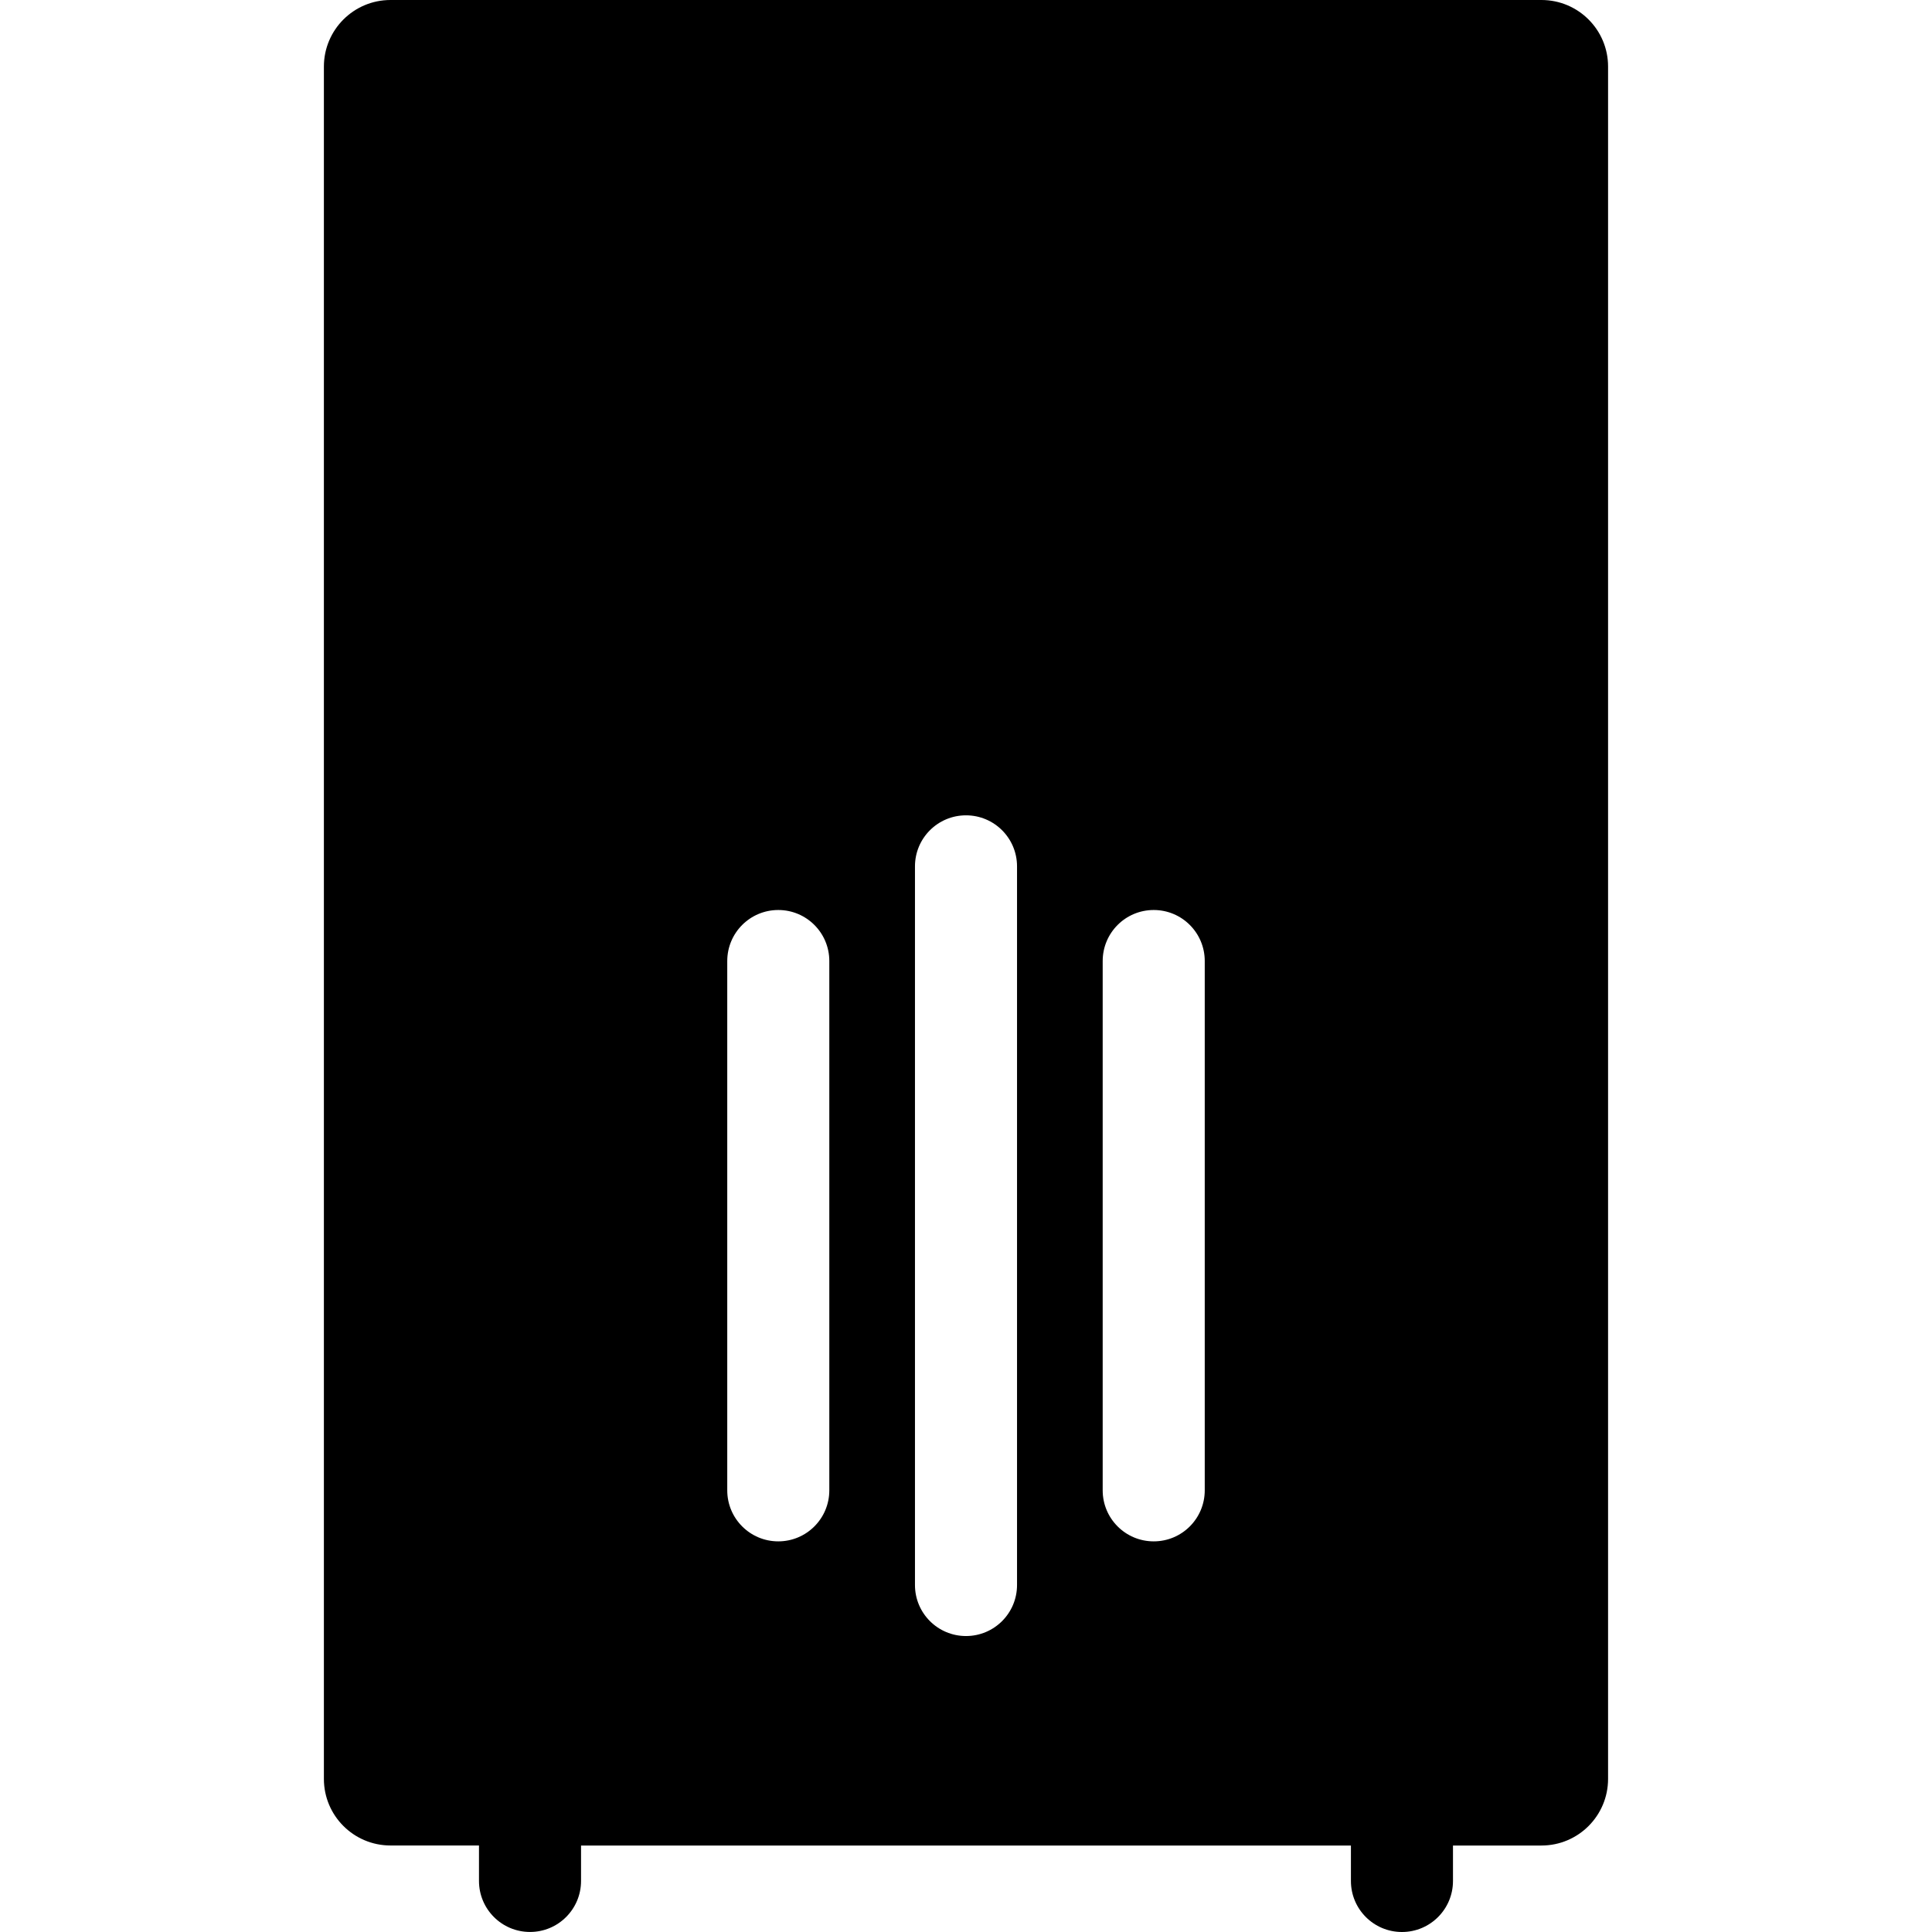
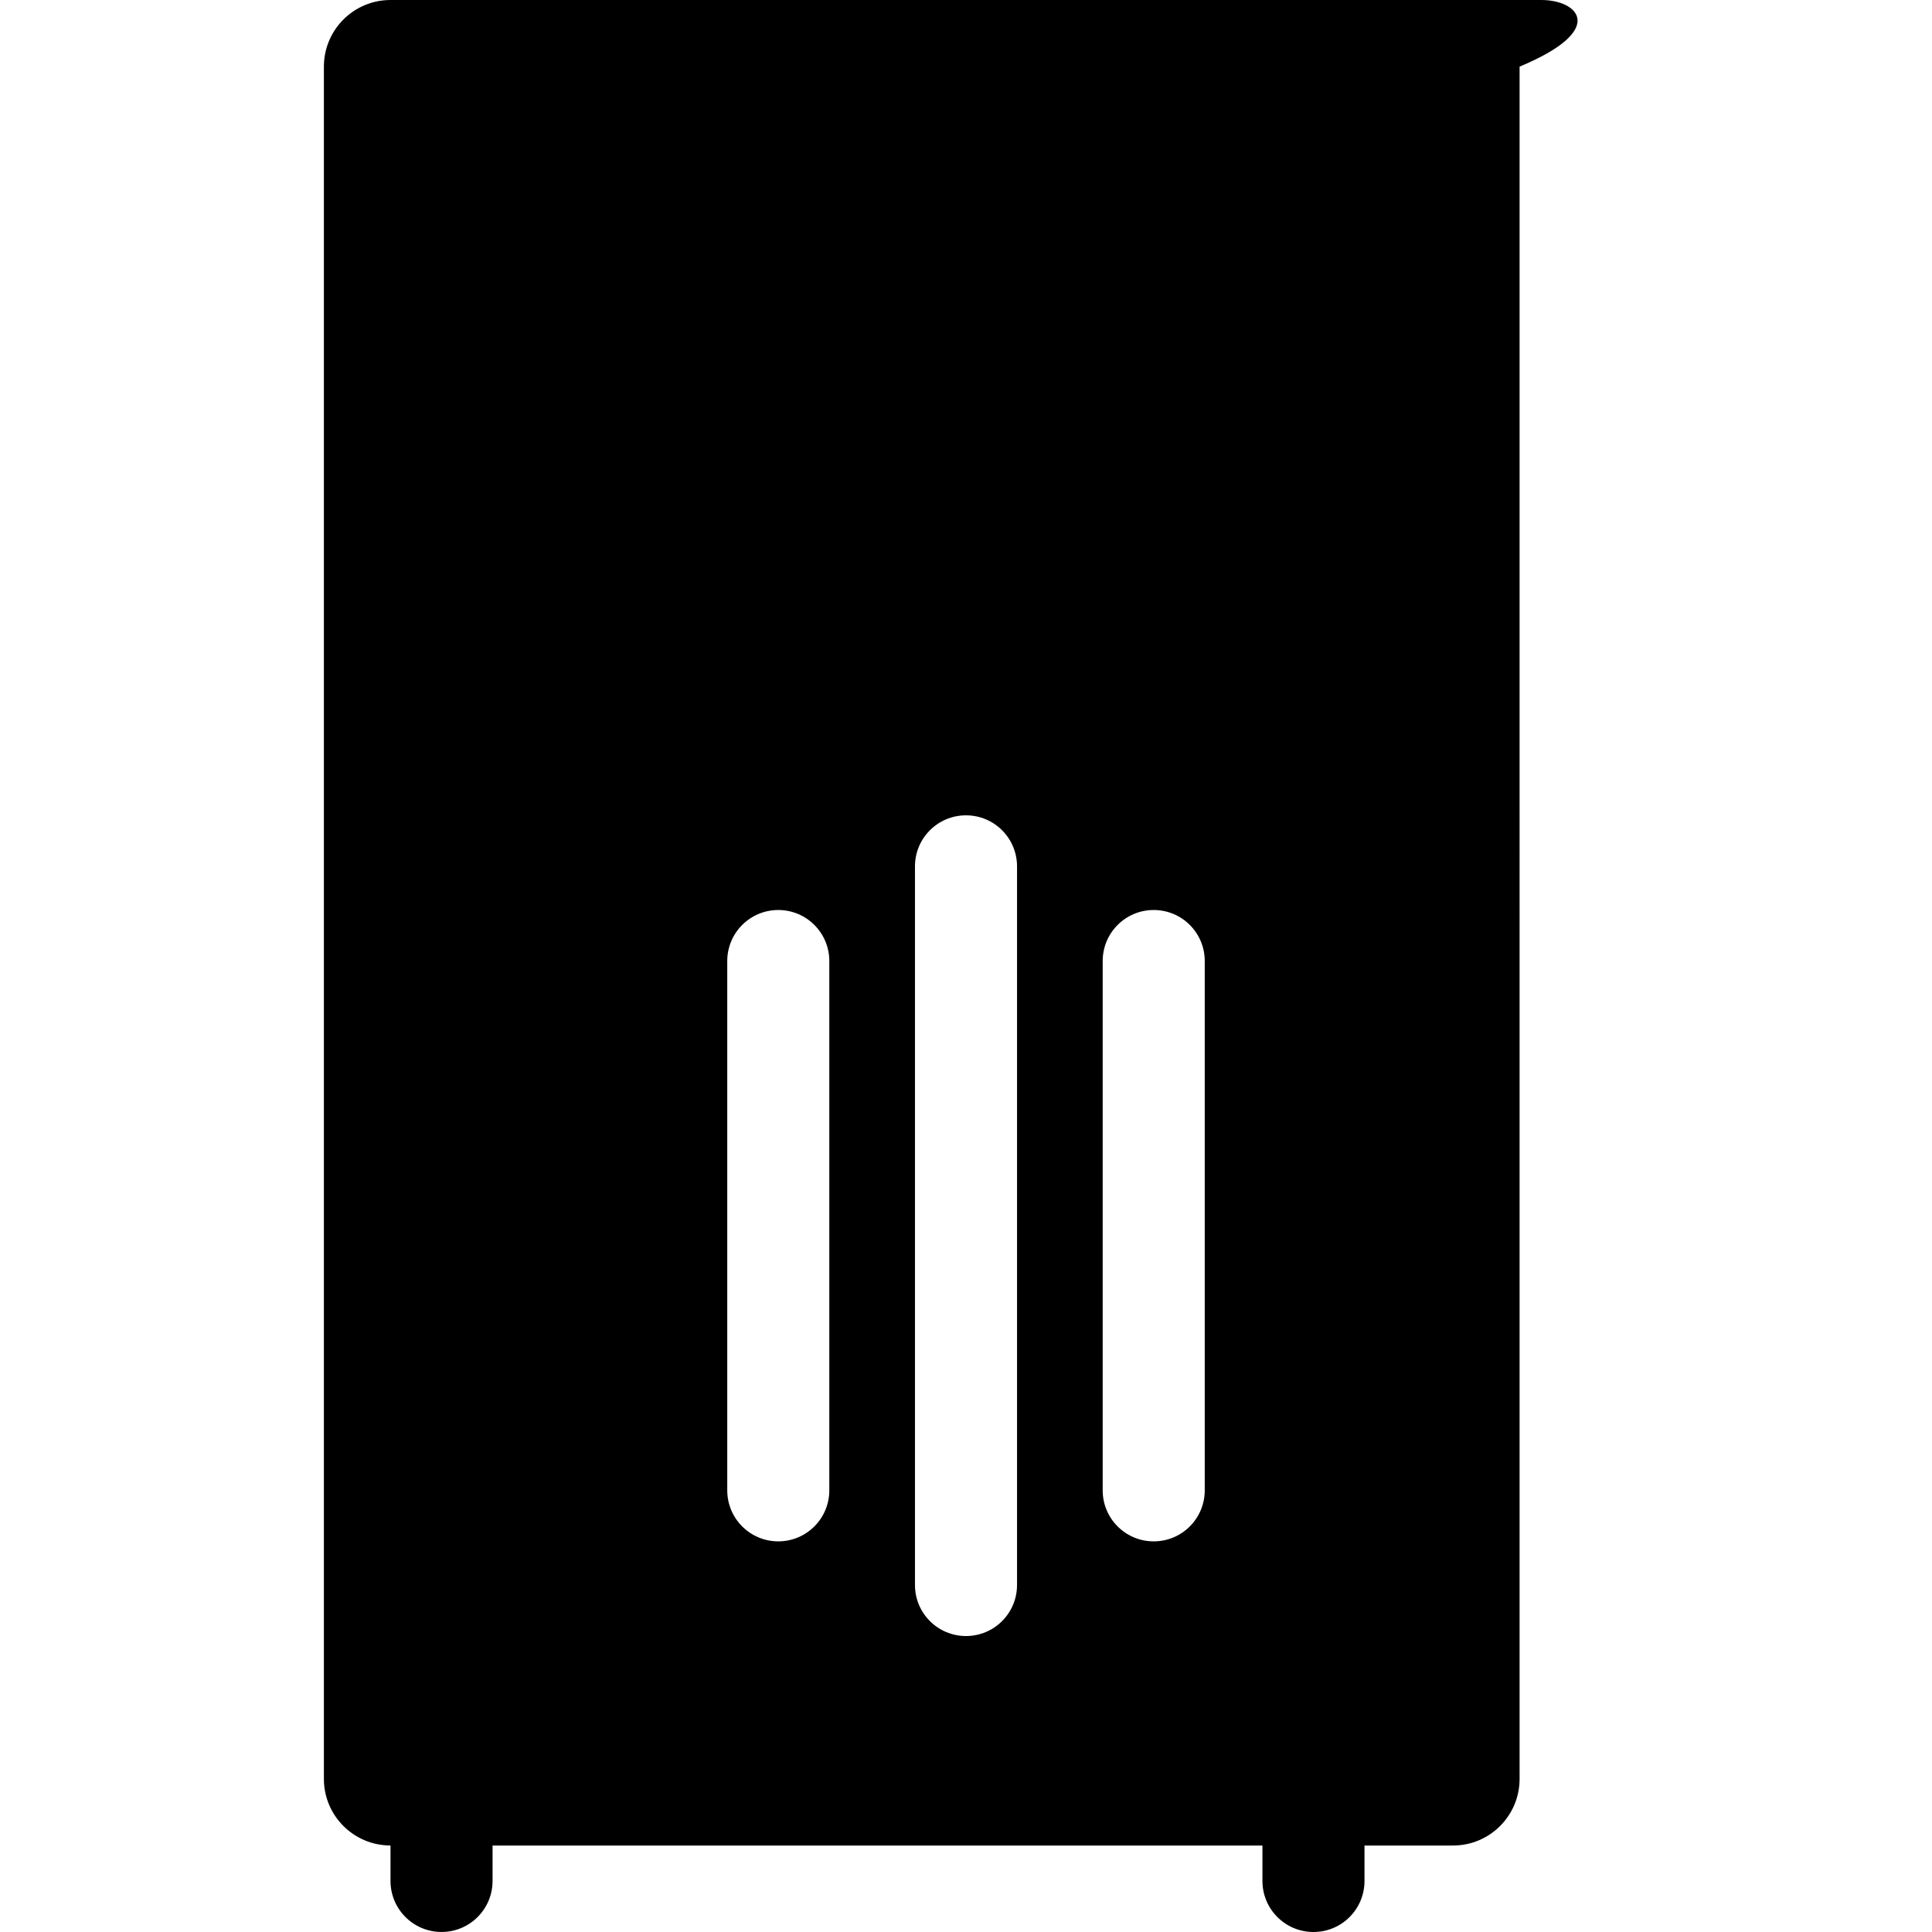
<svg xmlns="http://www.w3.org/2000/svg" fill="#000000" height="800px" width="800px" version="1.1" id="Capa_1" viewBox="0 0 56.792 56.792" xml:space="preserve">
-   <path id="XMLID_130_" d="M45.312,0H11.479c-1.082,0-1.958,0.877-1.958,1.958v50.333c0,1.082,0.877,1.958,1.958,1.958h2.601v1.042  c0,0.829,0.671,1.5,1.5,1.5s1.5-0.671,1.5-1.5V54.25h22.631v1.042c0,0.829,0.671,1.5,1.5,1.5s1.5-0.671,1.5-1.5V54.25h2.601  c1.082,0,1.958-0.877,1.958-1.958V1.958C47.271,0.877,46.394,0,45.312,0z M24.378,43.809c0,0.829-0.671,1.5-1.5,1.5  s-1.5-0.671-1.5-1.5V28.25c0-0.829,0.671-1.5,1.5-1.5s1.5,0.671,1.5,1.5V43.809z M29.896,46.592c0,0.829-0.671,1.5-1.5,1.5  s-1.5-0.671-1.5-1.5V25.467c0-0.829,0.671-1.5,1.5-1.5s1.5,0.671,1.5,1.5V46.592z M35.414,43.809c0,0.829-0.671,1.5-1.5,1.5  s-1.5-0.671-1.5-1.5V28.25c0-0.829,0.671-1.5,1.5-1.5s1.5,0.671,1.5,1.5V43.809z" />
+   <path id="XMLID_130_" d="M45.312,0H11.479c-1.082,0-1.958,0.877-1.958,1.958v50.333c0,1.082,0.877,1.958,1.958,1.958v1.042  c0,0.829,0.671,1.5,1.5,1.5s1.5-0.671,1.5-1.5V54.25h22.631v1.042c0,0.829,0.671,1.5,1.5,1.5s1.5-0.671,1.5-1.5V54.25h2.601  c1.082,0,1.958-0.877,1.958-1.958V1.958C47.271,0.877,46.394,0,45.312,0z M24.378,43.809c0,0.829-0.671,1.5-1.5,1.5  s-1.5-0.671-1.5-1.5V28.25c0-0.829,0.671-1.5,1.5-1.5s1.5,0.671,1.5,1.5V43.809z M29.896,46.592c0,0.829-0.671,1.5-1.5,1.5  s-1.5-0.671-1.5-1.5V25.467c0-0.829,0.671-1.5,1.5-1.5s1.5,0.671,1.5,1.5V46.592z M35.414,43.809c0,0.829-0.671,1.5-1.5,1.5  s-1.5-0.671-1.5-1.5V28.25c0-0.829,0.671-1.5,1.5-1.5s1.5,0.671,1.5,1.5V43.809z" />
</svg>